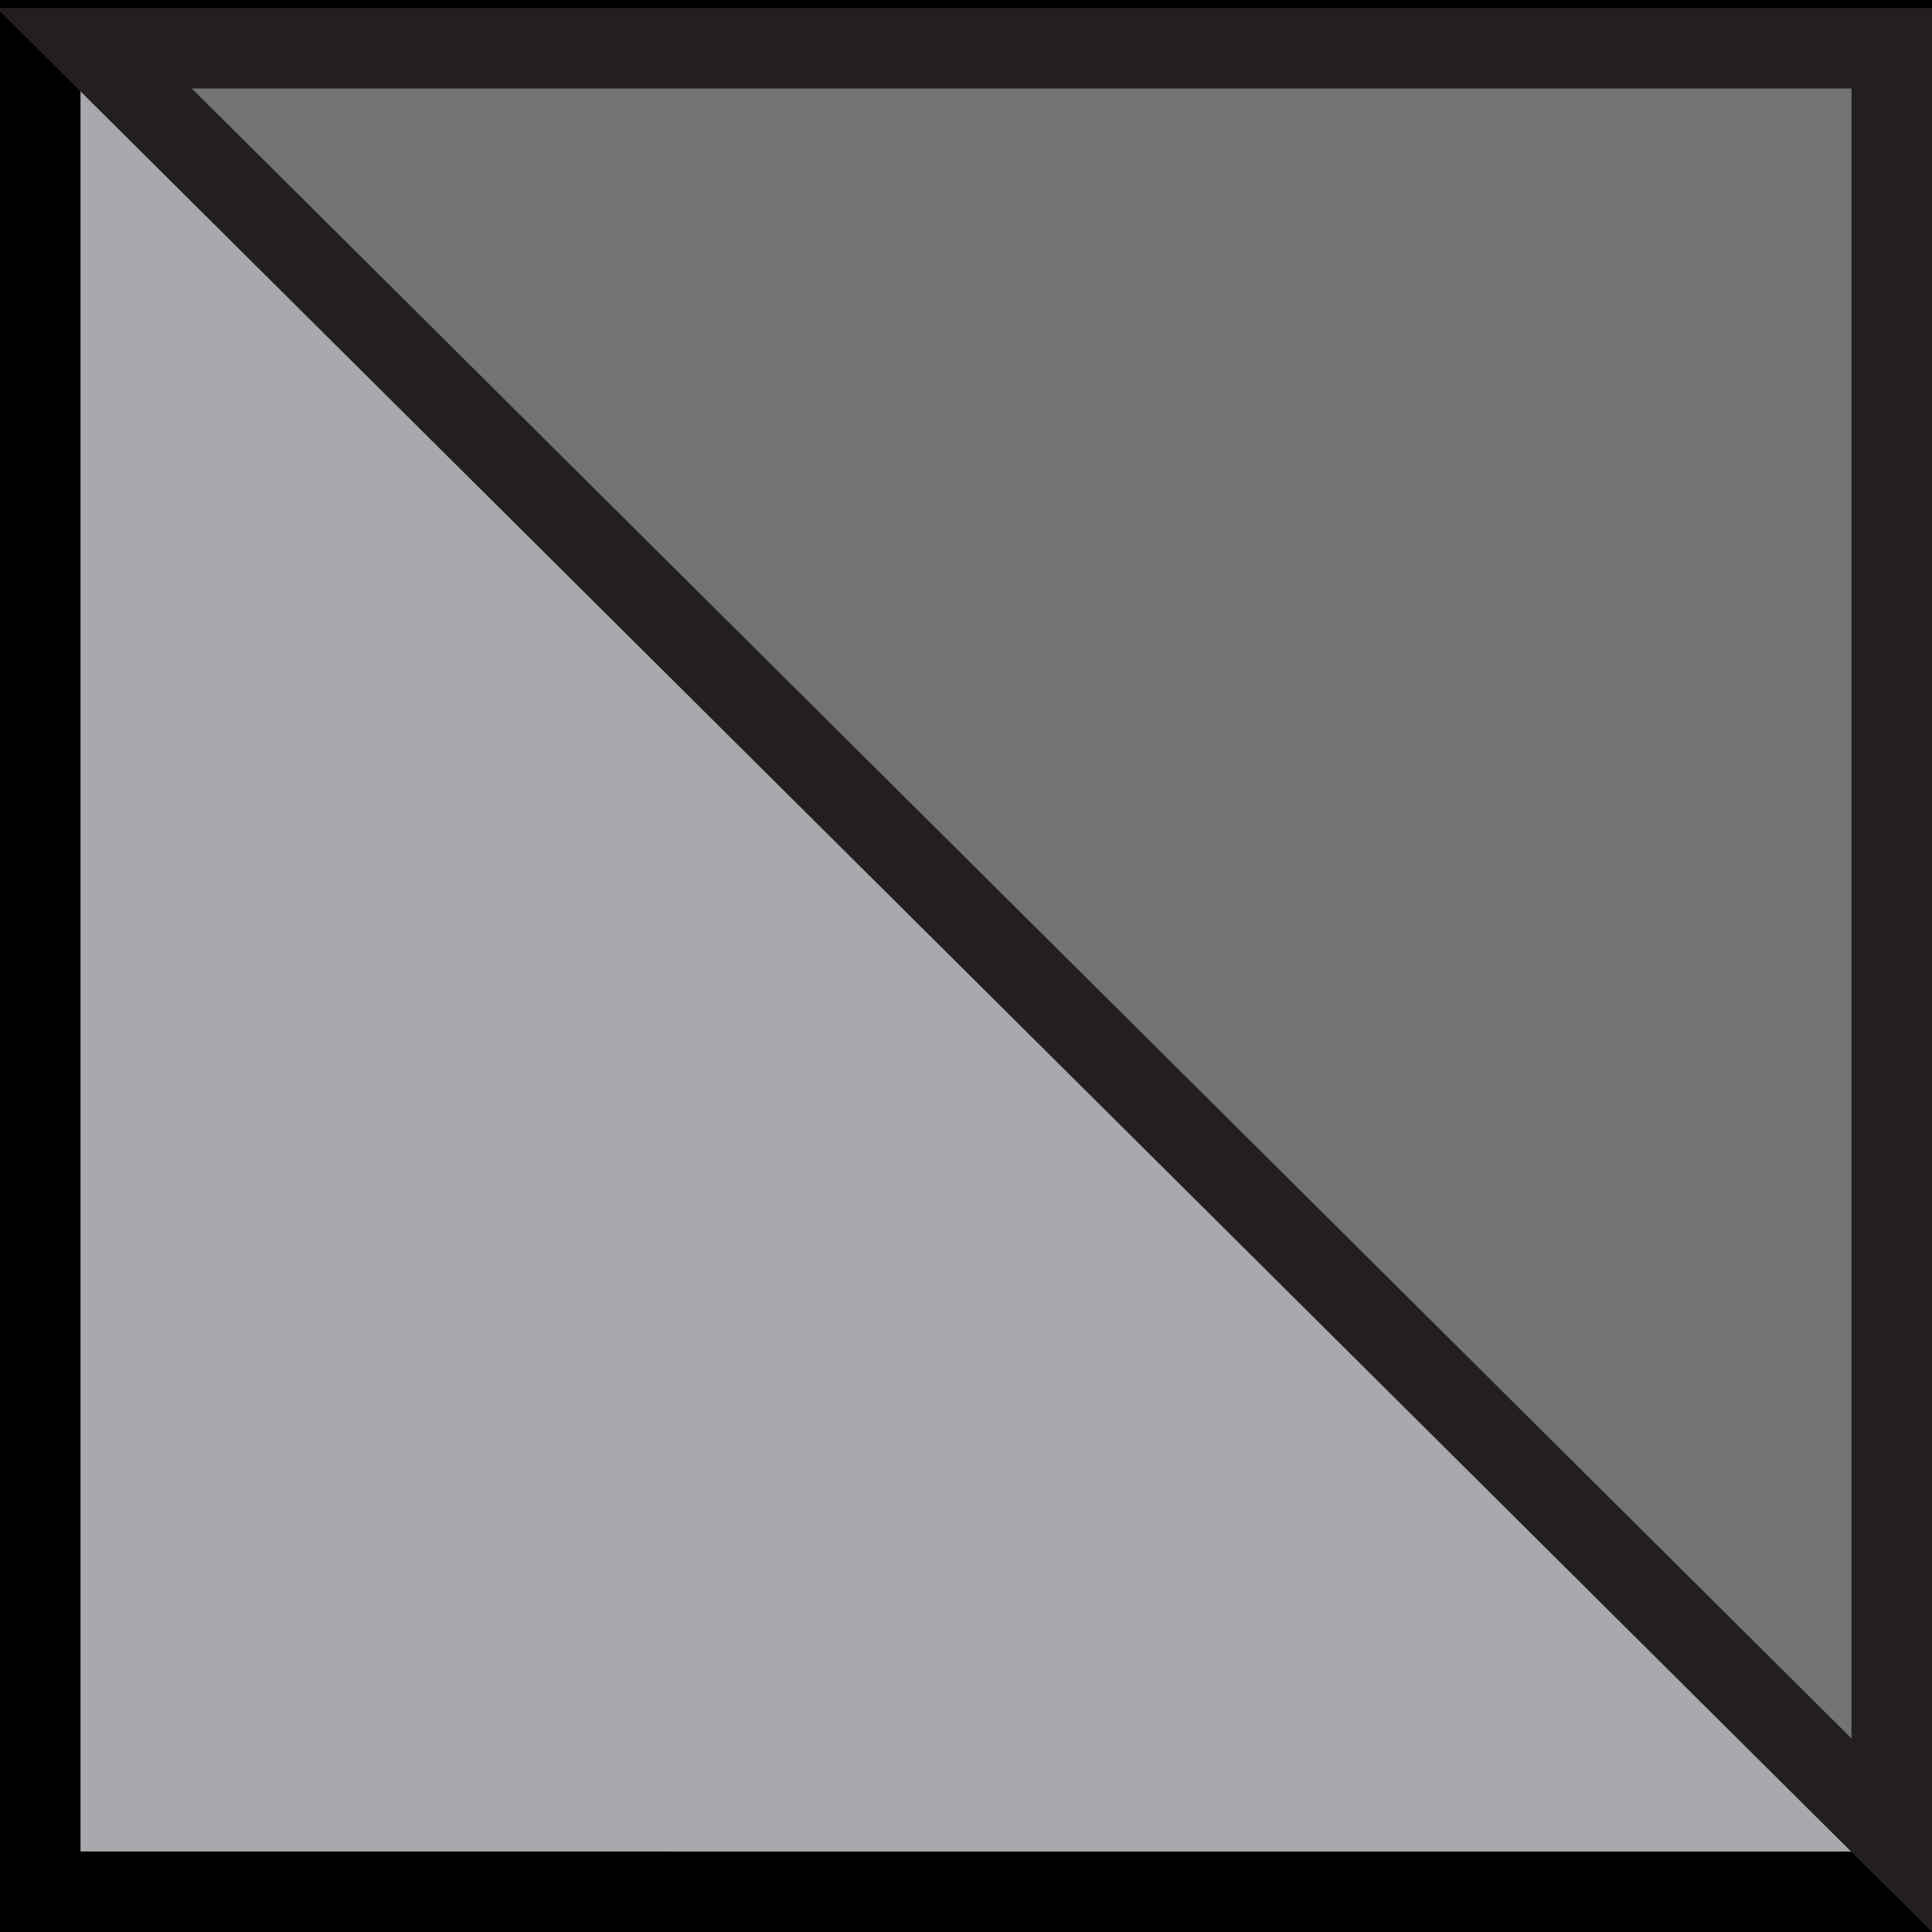
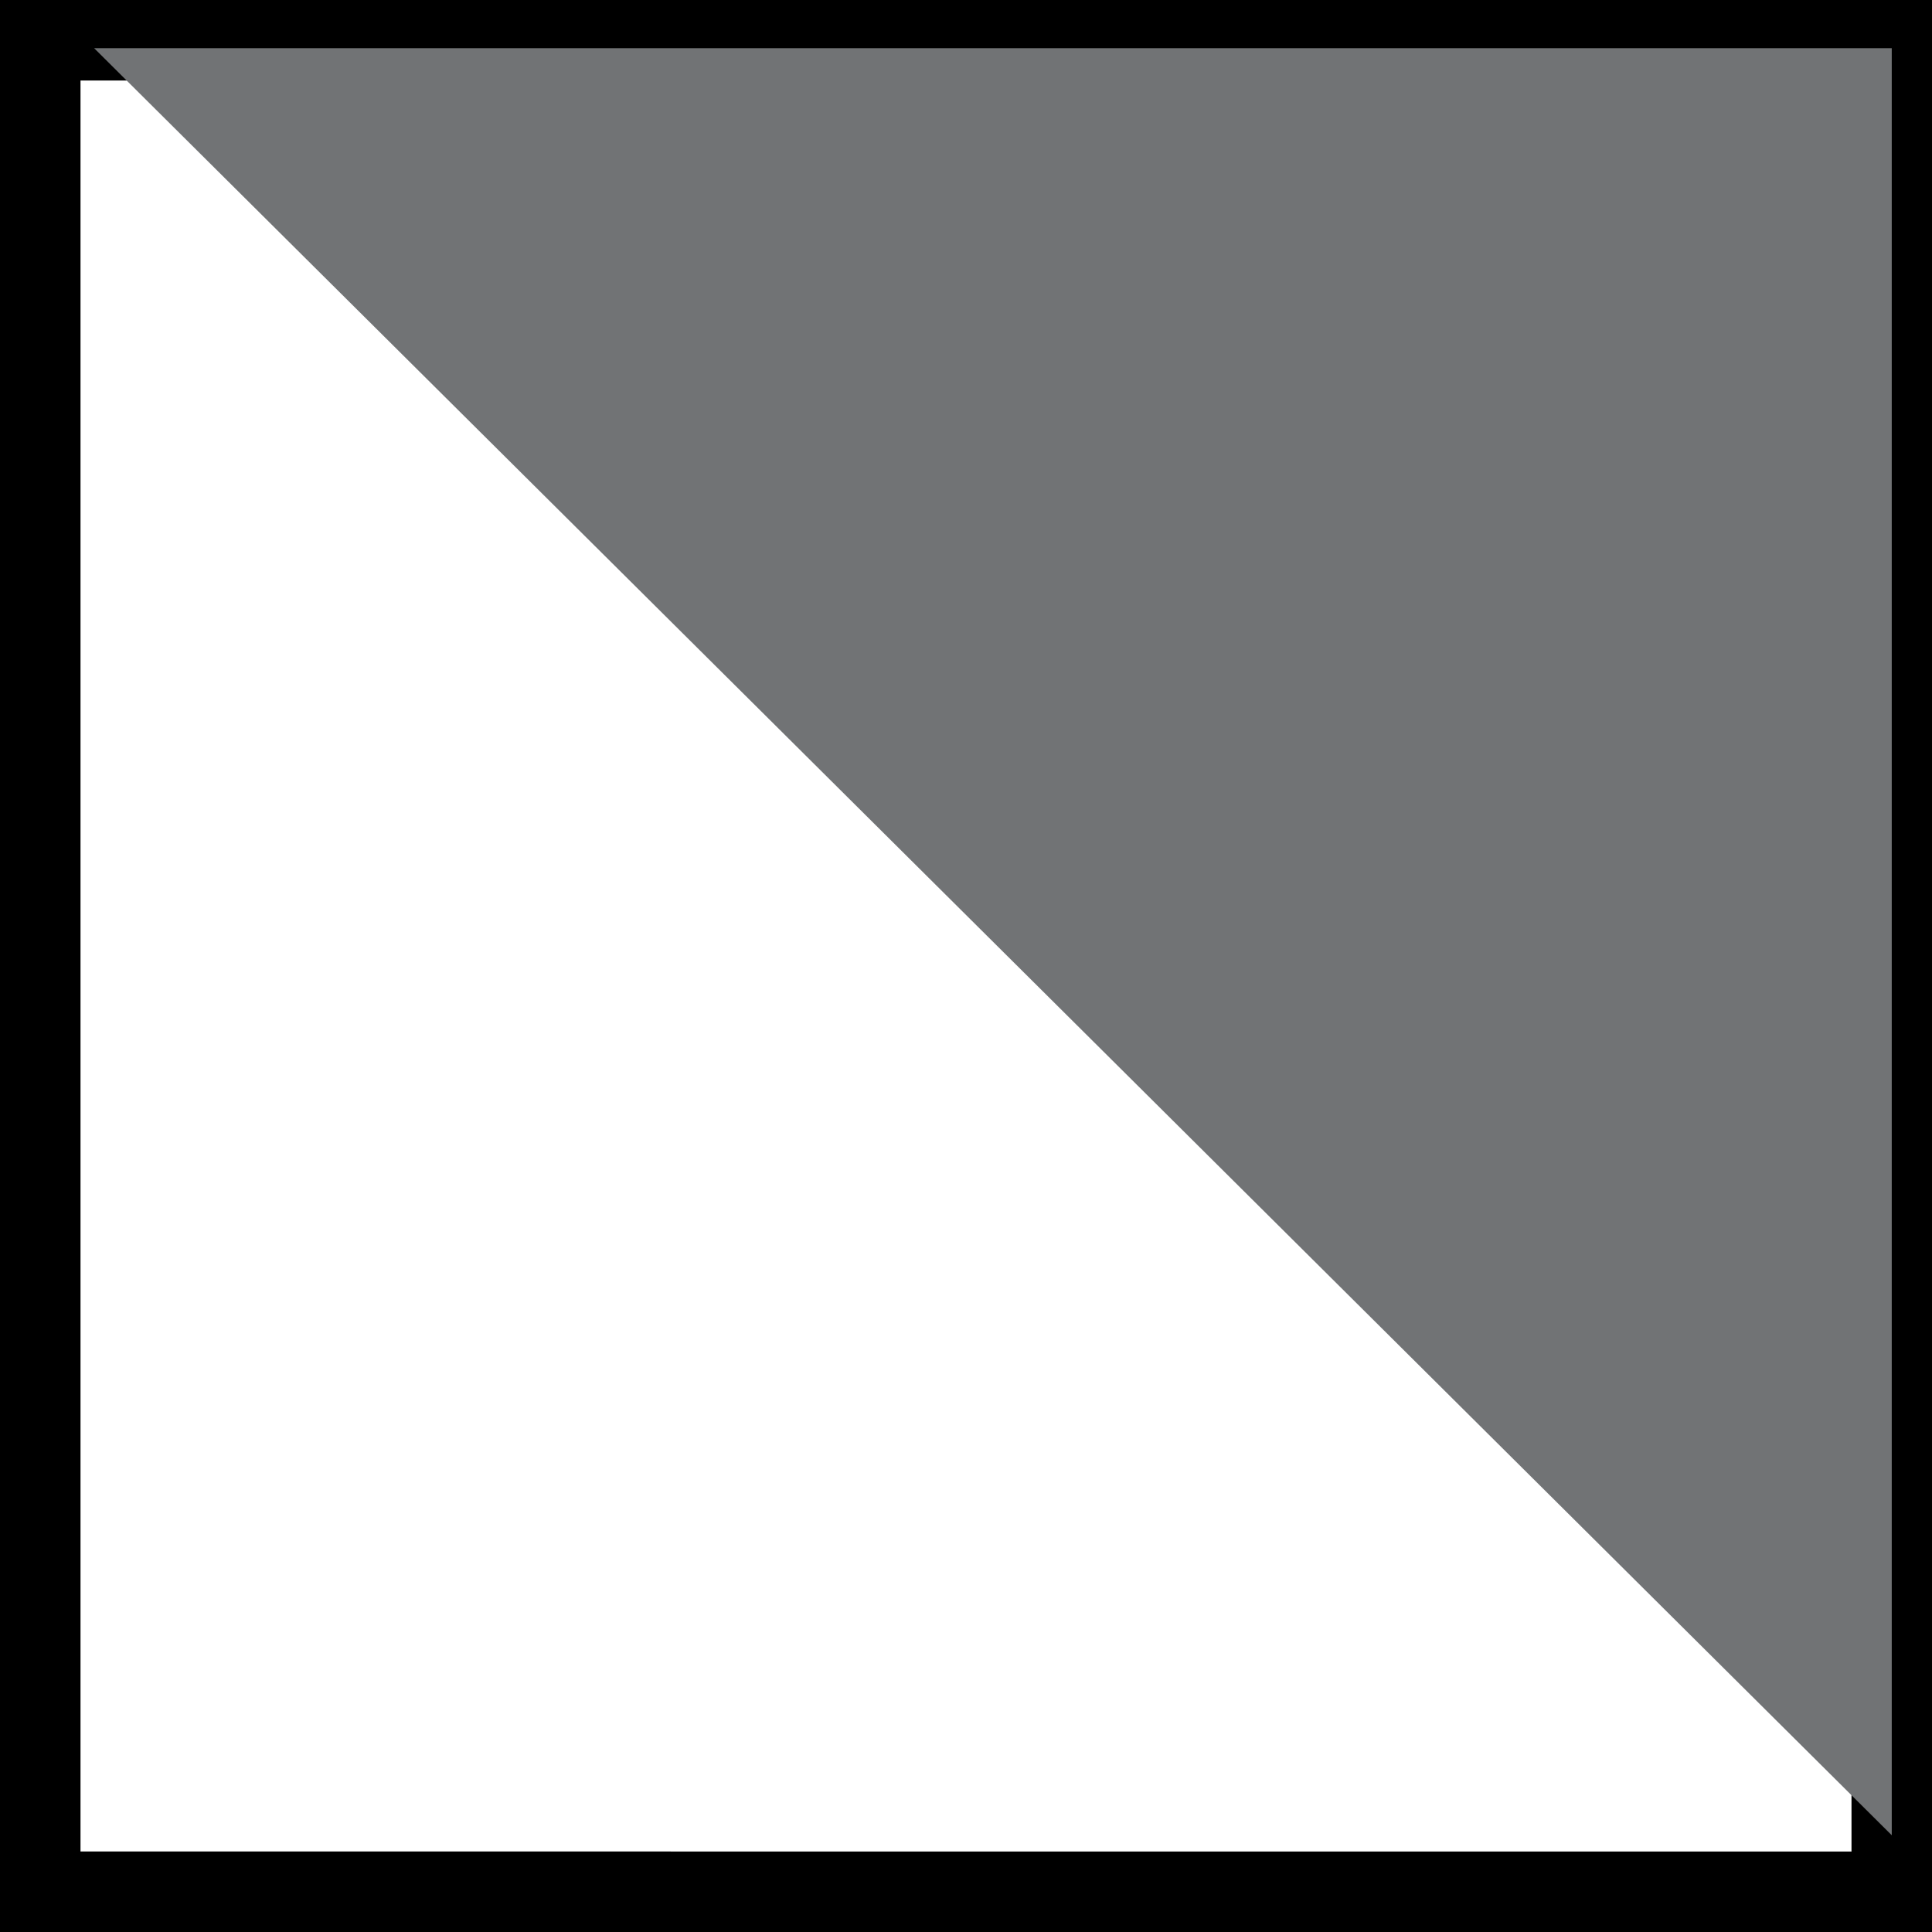
<svg xmlns="http://www.w3.org/2000/svg" version="1.1" id="Layer_1" x="0px" y="0px" width="72px" height="72px" viewBox="0 0 72 72" style="enable-background:new 0 0 72 72;" xml:space="preserve">
  <g>
-     <rect x="1.5" y="1.5" style="fill:#A7A9AC;" width="69" height="69" />
    <path d="M69,3v66H3V3H69 M72,0H0v72h72V0L72,0z" />
  </g>
  <g>
    <polygon style="fill:#717375;" points="3.508,1.796 70.5,1.796 70.5,68.394  " />
-     <path style="fill:#231F20;" d="M69,3.296v61.491L7.145,3.296H69 M72,0.296H-0.128L72,72V0.296L72,0.296z" />
  </g>
</svg>